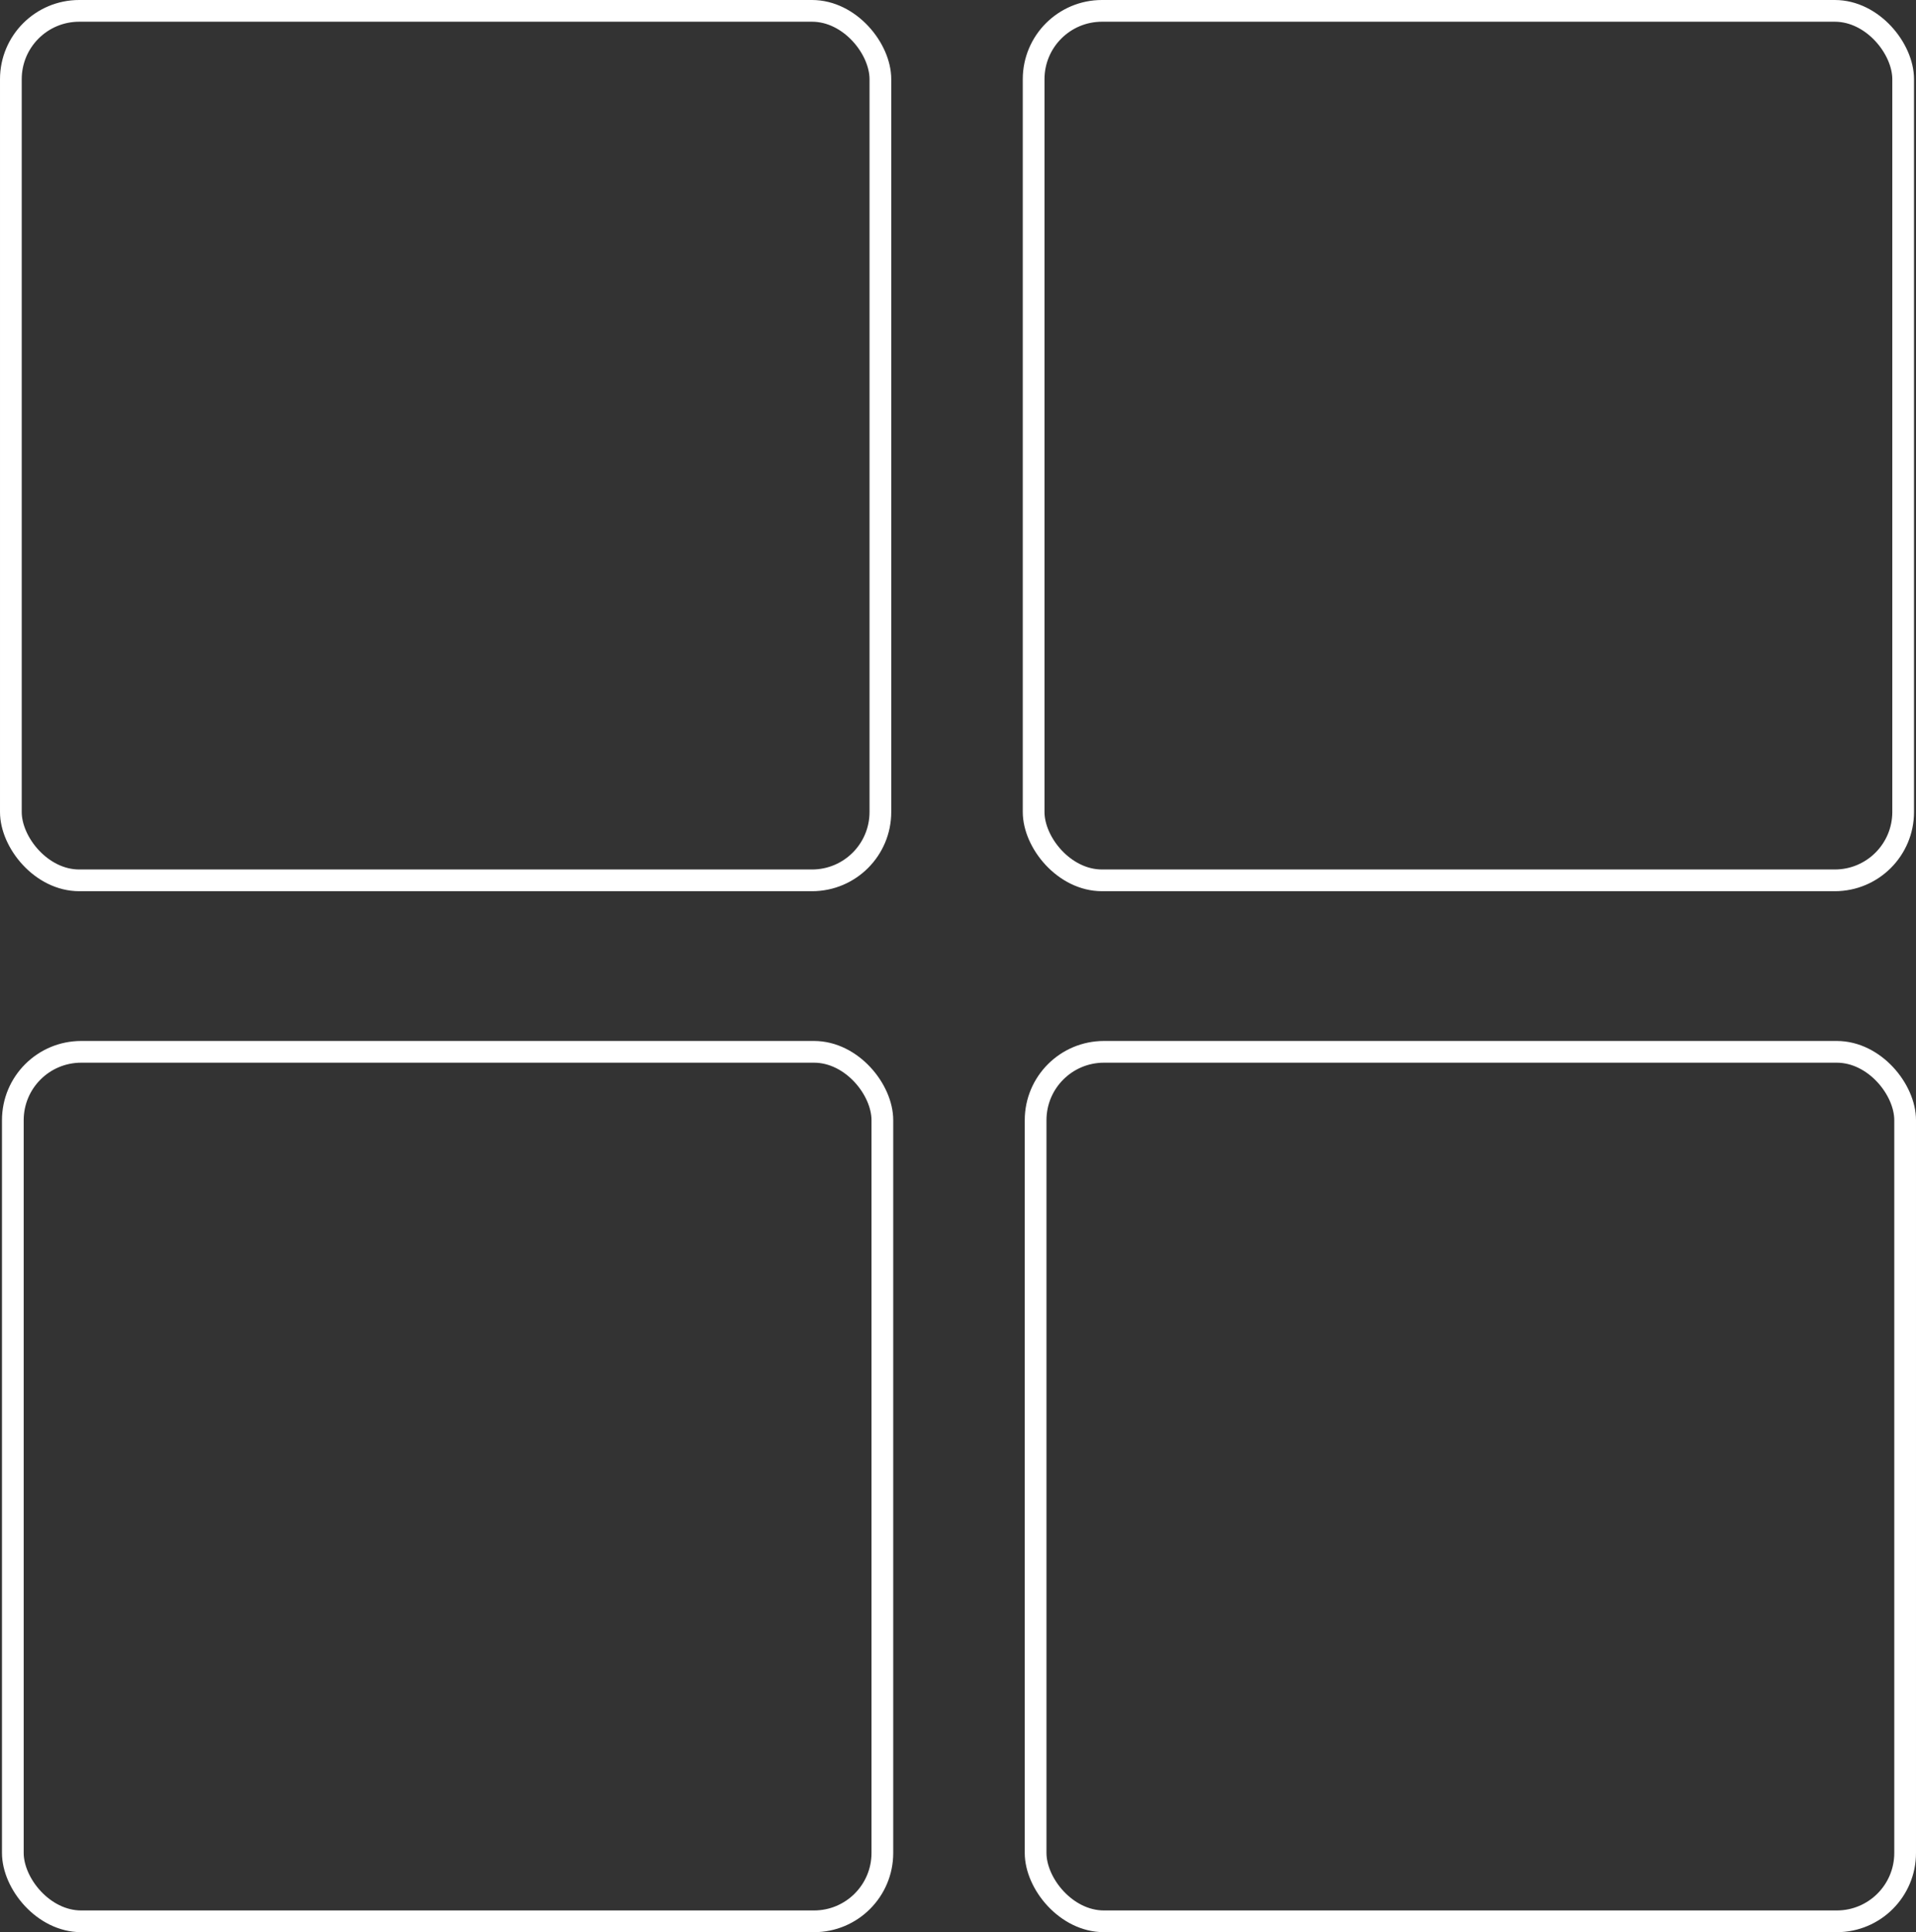
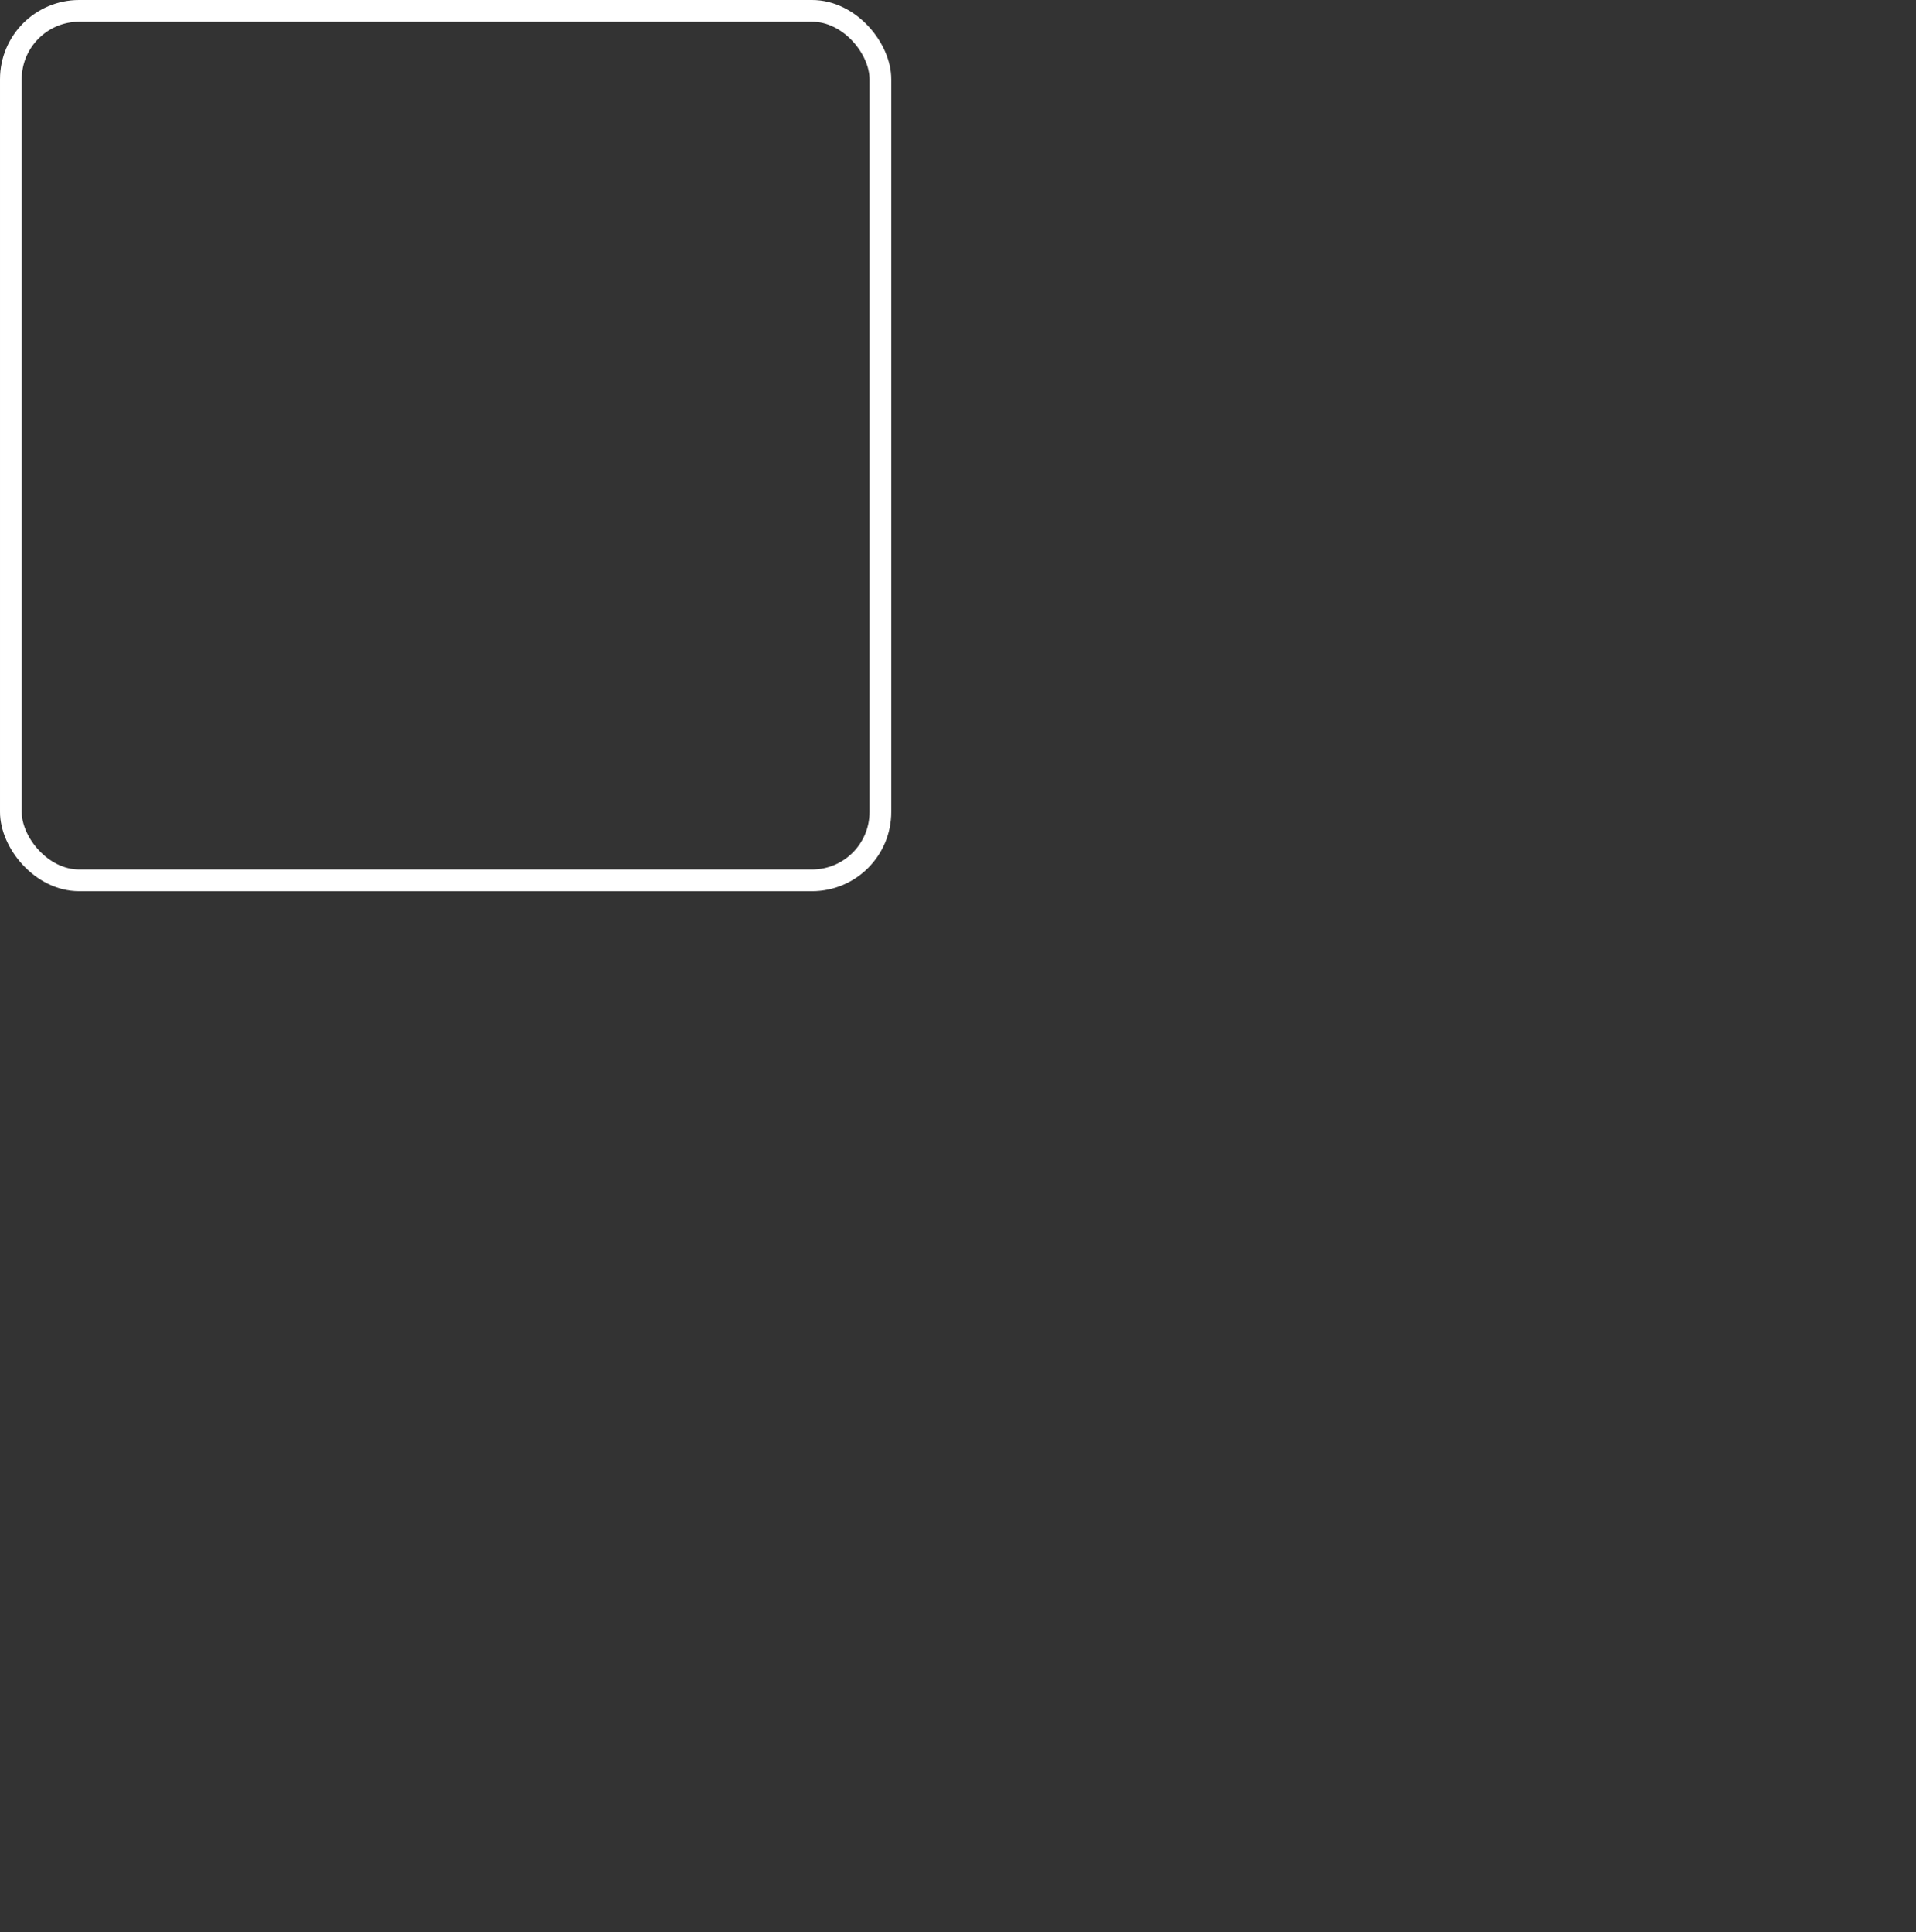
<svg xmlns="http://www.w3.org/2000/svg" width="88.195" height="88.943" viewBox="0 0 88.195 88.943">
  <rect x="0" y="0" width="88.195" height="88.943" fill="#333333" stroke="none" />
  <g id="Point_9" data-name="Point 9" transform="translate(-1359.163 -667.816)">
    <rect id="Rectangle_297" data-name="Rectangle 297" width="40.025" height="40.025" rx="3.146" transform="translate(1359.663 668.316)" fill="none" stroke="#fff" stroke-miterlimit="10" stroke-width="1" />
-     <rect id="Rectangle_298" data-name="Rectangle 298" width="40.025" height="40.025" rx="3.146" transform="translate(1406.742 668.316)" fill="none" stroke="#fff" stroke-miterlimit="10" stroke-width="1" />
-     <rect id="Rectangle_299" data-name="Rectangle 299" width="40.025" height="40.025" rx="3.146" transform="translate(1359.754 716.235)" fill="none" stroke="#fff" stroke-miterlimit="10" stroke-width="1" />
-     <rect id="Rectangle_300" data-name="Rectangle 300" width="40.025" height="40.025" rx="3.146" transform="translate(1406.833 716.235)" fill="none" stroke="#fff" stroke-miterlimit="10" stroke-width="1" />
  </g>
</svg>